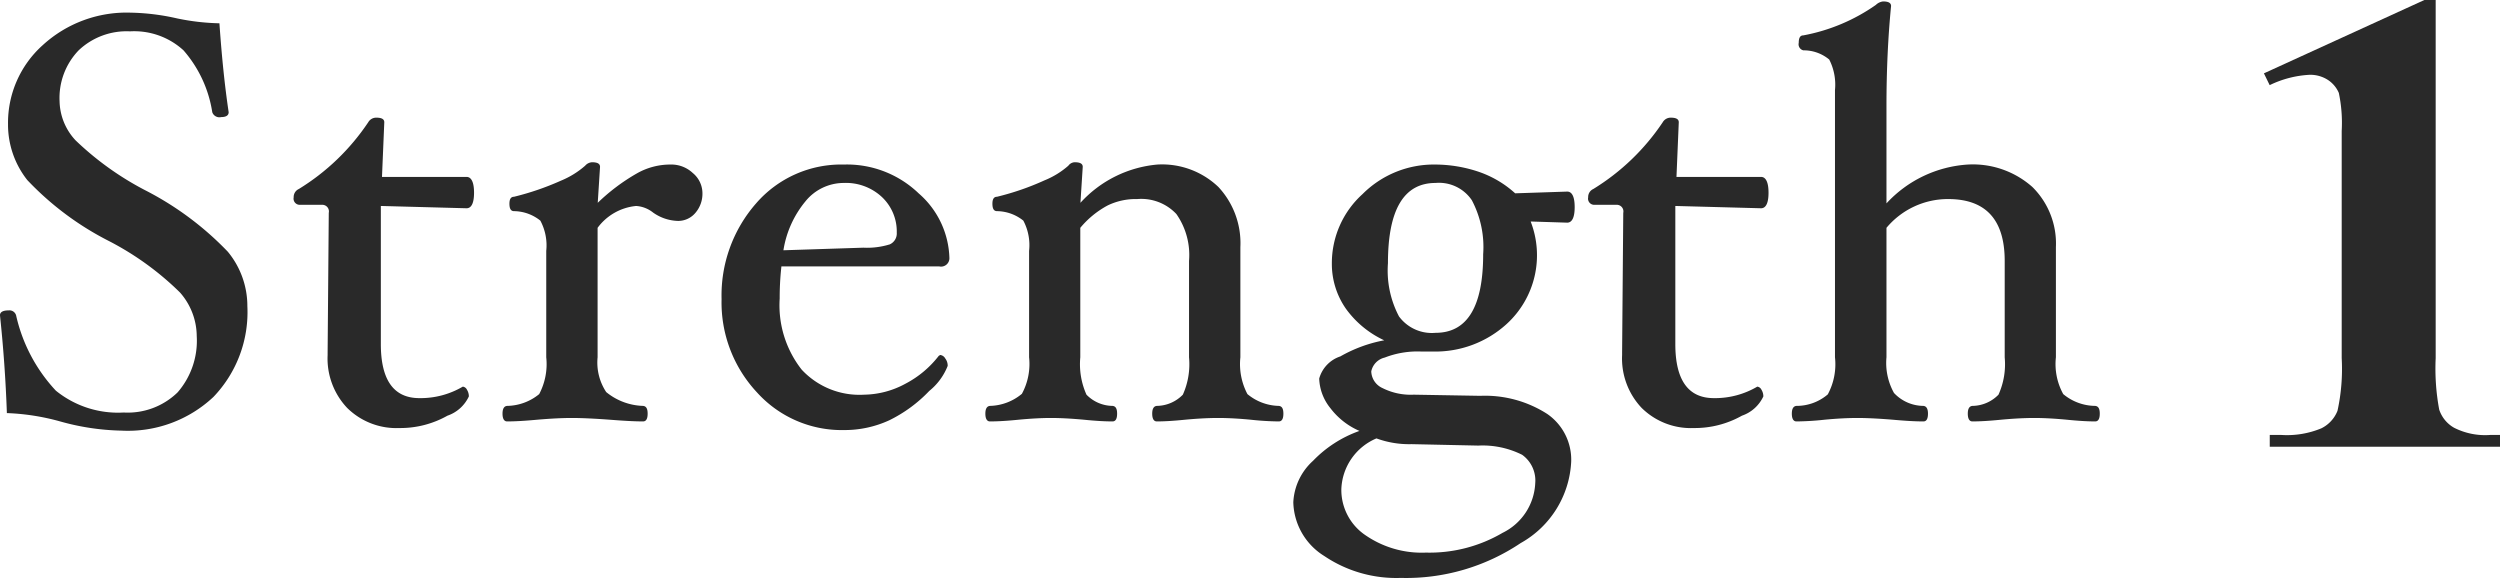
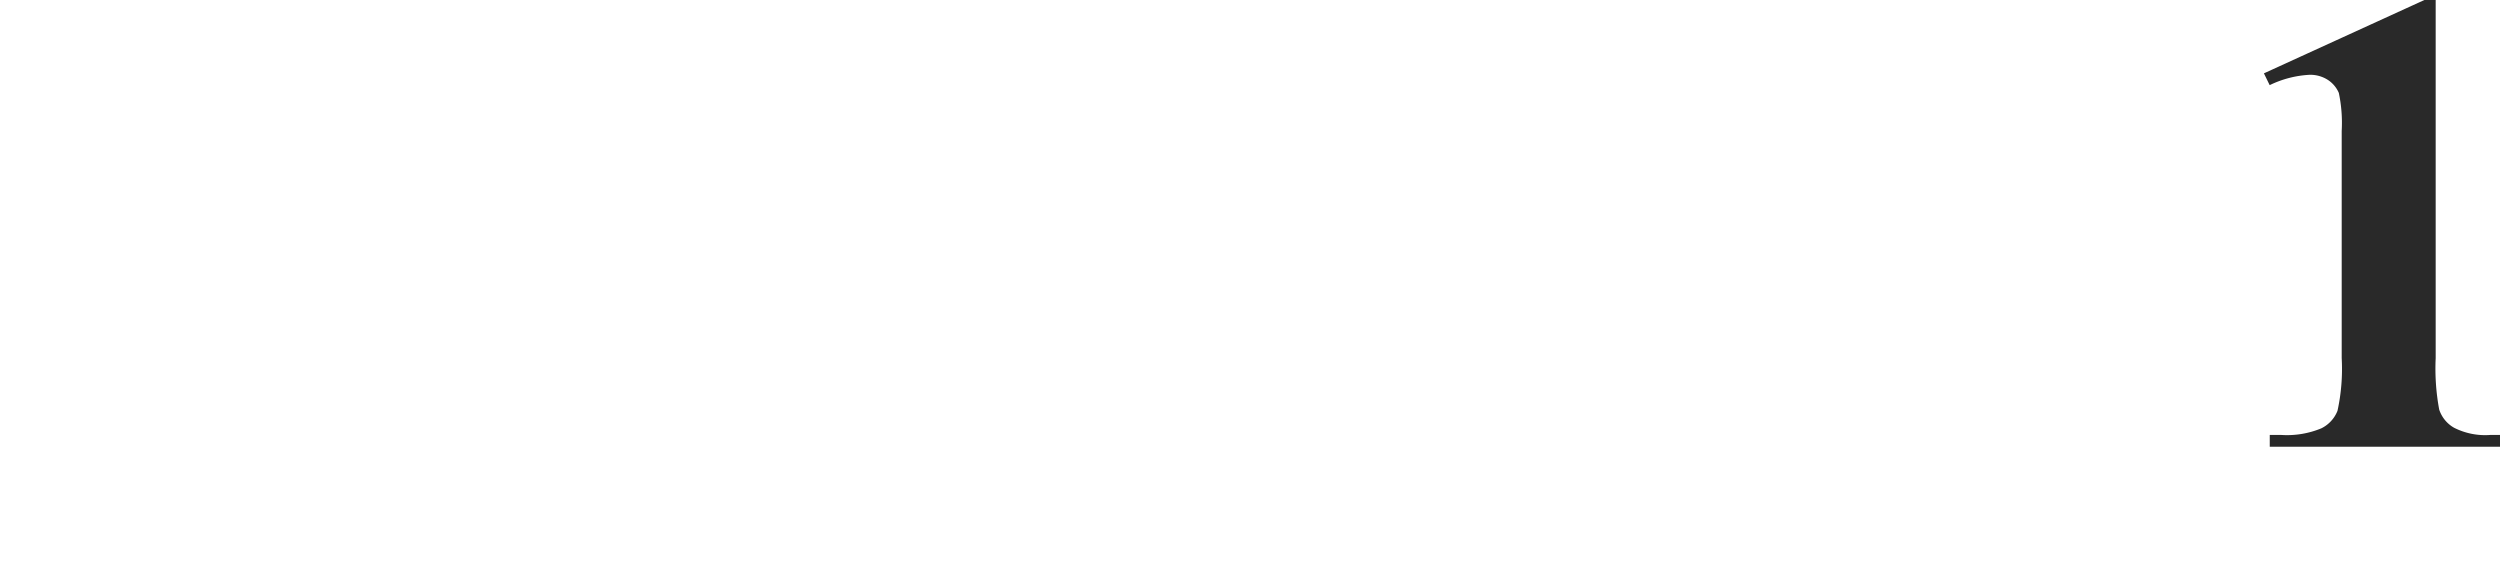
<svg xmlns="http://www.w3.org/2000/svg" id="title_point_01_en.svg_title_point_01_en.png" data-name="title_point_01_en.svg, title_point_01_en.png" width="86.907" height="20.1" viewBox="0 0 86.907 20.1">
  <defs>
    <style>.cls-1{fill:#292929;fill-rule:evenodd}</style>
  </defs>
  <path id="_1" data-name="1" class="cls-1" d="M395.581 1345.08l-5.6 2.56.2.41a3.6 3.6 0 0 1 1.393-.36 1.131 1.131 0 0 1 .634.18 1.021 1.021 0 0 1 .377.45 5.046 5.046 0 0 1 .1 1.32v7.9a6.821 6.821 0 0 1-.146 1.83 1.149 1.149 0 0 1-.562.61 3.113 3.113 0 0 1-1.393.23h-.4v.41h8.016v-.41h-.35a2.386 2.386 0 0 1-1.258-.25 1.134 1.134 0 0 1-.517-.63 7.784 7.784 0 0 1-.123-1.79v-12.46h-.371z" transform="translate(-311.281 -1345.09)" />
-   <path id="Strength" class="cls-1" d="M319.2 1353.84a10.754 10.754 0 0 0-2.879-2.14 10.439 10.439 0 0 1-2.412-1.73 2.046 2.046 0 0 1-.557-1.36 2.386 2.386 0 0 1 .663-1.77 2.422 2.422 0 0 1 1.788-.66 2.533 2.533 0 0 1 1.857.66 4.254 4.254 0 0 1 1 2.15.262.262 0 0 0 .31.17c.173 0 .26-.06.26-.17q-.2-1.335-.321-3.09a7.941 7.941 0 0 1-1.471-.17 7.858 7.858 0 0 0-1.612-.2 4.316 4.316 0 0 0-3.06 1.13 3.622 3.622 0 0 0-1.206 2.75 3.107 3.107 0 0 0 .67 1.94 10.378 10.378 0 0 0 2.84 2.12 10.144 10.144 0 0 1 2.47 1.79 2.313 2.313 0 0 1 .58 1.51 2.739 2.739 0 0 1-.665 1.96 2.483 2.483 0 0 1-1.873.7 3.428 3.428 0 0 1-2.36-.76 5.633 5.633 0 0 1-1.382-2.62.241.241 0 0 0-.26-.17c-.2 0-.3.06-.3.17.12 1.13.2 2.26.24 3.4a7.964 7.964 0 0 1 1.852.29 8.444 8.444 0 0 0 2.133.32 4.342 4.342 0 0 0 3.194-1.17 4.259 4.259 0 0 0 1.181-3.16 2.964 2.964 0 0 0-.68-1.89zm8.3-2.6h-2.94l.08-1.9c0-.11-.093-.16-.279-.16a.32.32 0 0 0-.279.16 7.82 7.82 0 0 1-2.413 2.32.306.306 0 0 0-.179.29.215.215 0 0 0 .22.26h.76a.23.23 0 0 1 .24.28l-.04 4.86v.08a2.5 2.5 0 0 0 .679 1.84 2.436 2.436 0 0 0 1.816.7 3.34 3.34 0 0 0 1.671-.43 1.278 1.278 0 0 0 .744-.67.44.44 0 0 0-.065-.23.189.189 0 0 0-.145-.11 2.894 2.894 0 0 1-1.51.4c-.894 0-1.34-.63-1.34-1.88v-4.8l2.98.08c.173 0 .26-.19.26-.54s-.087-.55-.26-.55zm7.87-.13a1.09 1.09 0 0 0-.79-.3 2.343 2.343 0 0 0-1.145.3 6.834 6.834 0 0 0-1.375 1.03l.08-1.25c0-.11-.093-.16-.278-.16a.342.342 0 0 0-.239.12 3.008 3.008 0 0 1-.841.52 9.512 9.512 0 0 1-1.632.56c-.107 0-.16.08-.16.24 0 .18.053.26.16.26a1.487 1.487 0 0 1 .915.33 1.819 1.819 0 0 1 .205 1.05v3.7a2.235 2.235 0 0 1-.245 1.28 1.8 1.8 0 0 1-1.115.41c-.107.01-.16.1-.16.27s.053.27.16.27q.41 0 1.05-.06.708-.06 1.2-.06t1.315.06q.75.06 1.16.06c.107 0 .16-.09.16-.27s-.053-.26-.16-.27a2.115 2.115 0 0 1-1.28-.48 1.859 1.859 0 0 1-.3-1.21v-4.5a1.889 1.889 0 0 1 1.34-.76 1.056 1.056 0 0 1 .59.23 1.57 1.57 0 0 0 .87.29.784.784 0 0 0 .6-.28 1.017 1.017 0 0 0 .245-.68.915.915 0 0 0-.329-.7zm7.855.71a3.6 3.6 0 0 0-2.605-1.01 3.915 3.915 0 0 0-3.055 1.35 4.851 4.851 0 0 0-1.2 3.33 4.575 4.575 0 0 0 1.23 3.24 3.969 3.969 0 0 0 3.03 1.31 3.712 3.712 0 0 0 1.57-.34 4.882 4.882 0 0 0 1.39-1.02 2.113 2.113 0 0 0 .64-.87.41.41 0 0 0-.085-.26.23.23 0 0 0-.175-.12l-.05.03a3.518 3.518 0 0 1-1.16.97 3.084 3.084 0 0 1-1.43.38 2.742 2.742 0 0 1-2.175-.87 3.616 3.616 0 0 1-.765-2.47 9.966 9.966 0 0 1 .06-1.12h5.48a.291.291 0 0 0 .36-.28 3.081 3.081 0 0 0-1.059-2.25zm-1.03 1.77a2.652 2.652 0 0 1-.9.11l-2.78.09a3.526 3.526 0 0 1 .765-1.7 1.715 1.715 0 0 1 1.335-.64 1.831 1.831 0 0 1 1.325.49 1.645 1.645 0 0 1 .515 1.24.413.413 0 0 1-.255.41zm13.545 5.61a1.763 1.763 0 0 1-1.095-.41 2.235 2.235 0 0 1-.245-1.28v-3.83a2.864 2.864 0 0 0-.764-2.09 2.832 2.832 0 0 0-2.121-.78 4.108 4.108 0 0 0-2.675 1.33l.08-1.25c0-.11-.093-.16-.28-.16a.287.287 0 0 0-.22.12 2.905 2.905 0 0 1-.83.51 9.221 9.221 0 0 1-1.65.57c-.107 0-.16.08-.16.24 0 .18.053.26.16.26a1.487 1.487 0 0 1 .915.33 1.819 1.819 0 0 1 .2 1.05v3.7a2.176 2.176 0 0 1-.25 1.27 1.8 1.8 0 0 1-1.11.42c-.107.01-.16.1-.16.27s.053.27.16.27c.273 0 .607-.02 1-.06q.64-.06 1.12-.06t1.14.06c.393.04.727.06 1 .06.107 0 .16-.09.16-.27s-.053-.26-.16-.27a1.284 1.284 0 0 1-.905-.39 2.588 2.588 0 0 1-.215-1.3v-4.5a3.184 3.184 0 0 1 .955-.78 2.24 2.24 0 0 1 1.025-.22 1.673 1.673 0 0 1 1.36.52 2.483 2.483 0 0 1 .44 1.63v3.35a2.588 2.588 0 0 1-.215 1.3 1.284 1.284 0 0 1-.905.39c-.107.01-.16.1-.16.27s.053.27.159.27q.4 0 .987-.06.648-.06 1.146-.06t1.128.06a9.78 9.78 0 0 0 .98.06c.107 0 .16-.09.16-.27s-.053-.26-.16-.27zm10.02-7.45l-1.808.06a3.631 3.631 0 0 0-1.243-.74 4.764 4.764 0 0 0-1.533-.26 3.5 3.5 0 0 0-2.532 1.03 3.233 3.233 0 0 0-1.064 2.4 2.72 2.72 0 0 0 .48 1.57 3.409 3.409 0 0 0 1.34 1.11 4.874 4.874 0 0 0-1.525.56 1.13 1.13 0 0 0-.735.77 1.725 1.725 0 0 0 .39 1.03 2.522 2.522 0 0 0 1.01.79 4.17 4.17 0 0 0-1.615 1.04 2.078 2.078 0 0 0-.685 1.44 2.262 2.262 0 0 0 1.079 1.87 4.474 4.474 0 0 0 2.657.76 7.144 7.144 0 0 0 4.166-1.21 3.43 3.43 0 0 0 1.758-2.83 1.929 1.929 0 0 0-.833-1.66 4 4 0 0 0-2.328-.63l-2.313-.04a2.178 2.178 0 0 1-1.087-.23.658.658 0 0 1-.389-.58.621.621 0 0 1 .468-.48 3.146 3.146 0 0 1 1.266-.21h.4a3.681 3.681 0 0 0 2.576-.96 3.236 3.236 0 0 0 .831-3.56l1.27.04c.173 0 .26-.19.26-.54s-.087-.54-.26-.54zm-4.575 4.91a1.419 1.419 0 0 1-1.271-.57 3.416 3.416 0 0 1-.384-1.85q0-2.79 1.655-2.79a1.376 1.376 0 0 1 1.261.6 3.482 3.482 0 0 1 .394 1.88q0 2.73-1.655 2.73zm2.335 6.95a5.024 5.024 0 0 1-2.67.69 3.448 3.448 0 0 1-2.11-.61 1.9 1.9 0 0 1-.83-1.6 1.992 1.992 0 0 1 1.22-1.76 3.3 3.3 0 0 0 1.22.2l2.32.05a3.065 3.065 0 0 1 1.525.32 1.1 1.1 0 0 1 .455.99 2.023 2.023 0 0 1-1.129 1.72zm8.98-12.37h-2.94l.08-1.9c0-.11-.093-.16-.279-.16a.32.32 0 0 0-.279.16 7.82 7.82 0 0 1-2.413 2.32.306.306 0 0 0-.179.29.215.215 0 0 0 .22.26h.76a.23.23 0 0 1 .24.28l-.04 4.86v.08a2.5 2.5 0 0 0 .679 1.84 2.436 2.436 0 0 0 1.816.7 3.34 3.34 0 0 0 1.671-.43 1.278 1.278 0 0 0 .744-.67.44.44 0 0 0-.065-.23.189.189 0 0 0-.145-.11 2.894 2.894 0 0 1-1.51.4c-.894 0-1.34-.63-1.34-1.88v-4.8l2.98.08c.173 0 .26-.19.26-.54s-.087-.55-.26-.55zm11.61 7.96a1.757 1.757 0 0 1-1.105-.41 2.16 2.16 0 0 1-.255-1.28v-3.83a2.759 2.759 0 0 0-.818-2.09 3.116 3.116 0 0 0-2.243-.78 4.206 4.206 0 0 0-2.829 1.35v-3.38q0-1.845.16-3.48c0-.11-.093-.16-.279-.16a.436.436 0 0 0-.249.12 6.43 6.43 0 0 1-2.523 1.06c-.106 0-.159.08-.159.26a.216.216 0 0 0 .16.26 1.383 1.383 0 0 1 .9.32 1.917 1.917 0 0 1 .2 1.06v9.29a2.21 2.21 0 0 1-.25 1.29 1.666 1.666 0 0 1-1.09.4c-.107.01-.16.1-.16.27s.053.27.16.27a9.564 9.564 0 0 0 .98-.06c.426-.04.806-.06 1.138-.06s.736.02 1.228.06q.659.06 1.068.06.159 0 .159-.27c0-.17-.053-.26-.16-.27a1.411 1.411 0 0 1-1.022-.45 2.14 2.14 0 0 1-.261-1.24v-4.5a2.784 2.784 0 0 1 2.145-1c1.31 0 1.965.72 1.965 2.15v3.35a2.574 2.574 0 0 1-.216 1.3 1.287 1.287 0 0 1-.907.39c-.107.01-.16.1-.16.27s.053.27.16.27q.4 0 1-.06.652-.06 1.155-.06.482 0 1.123.06.59.06.99.06c.106 0 .16-.09.16-.27s-.054-.26-.16-.27z" transform="translate(-311.281 -1345.09)" />
</svg>